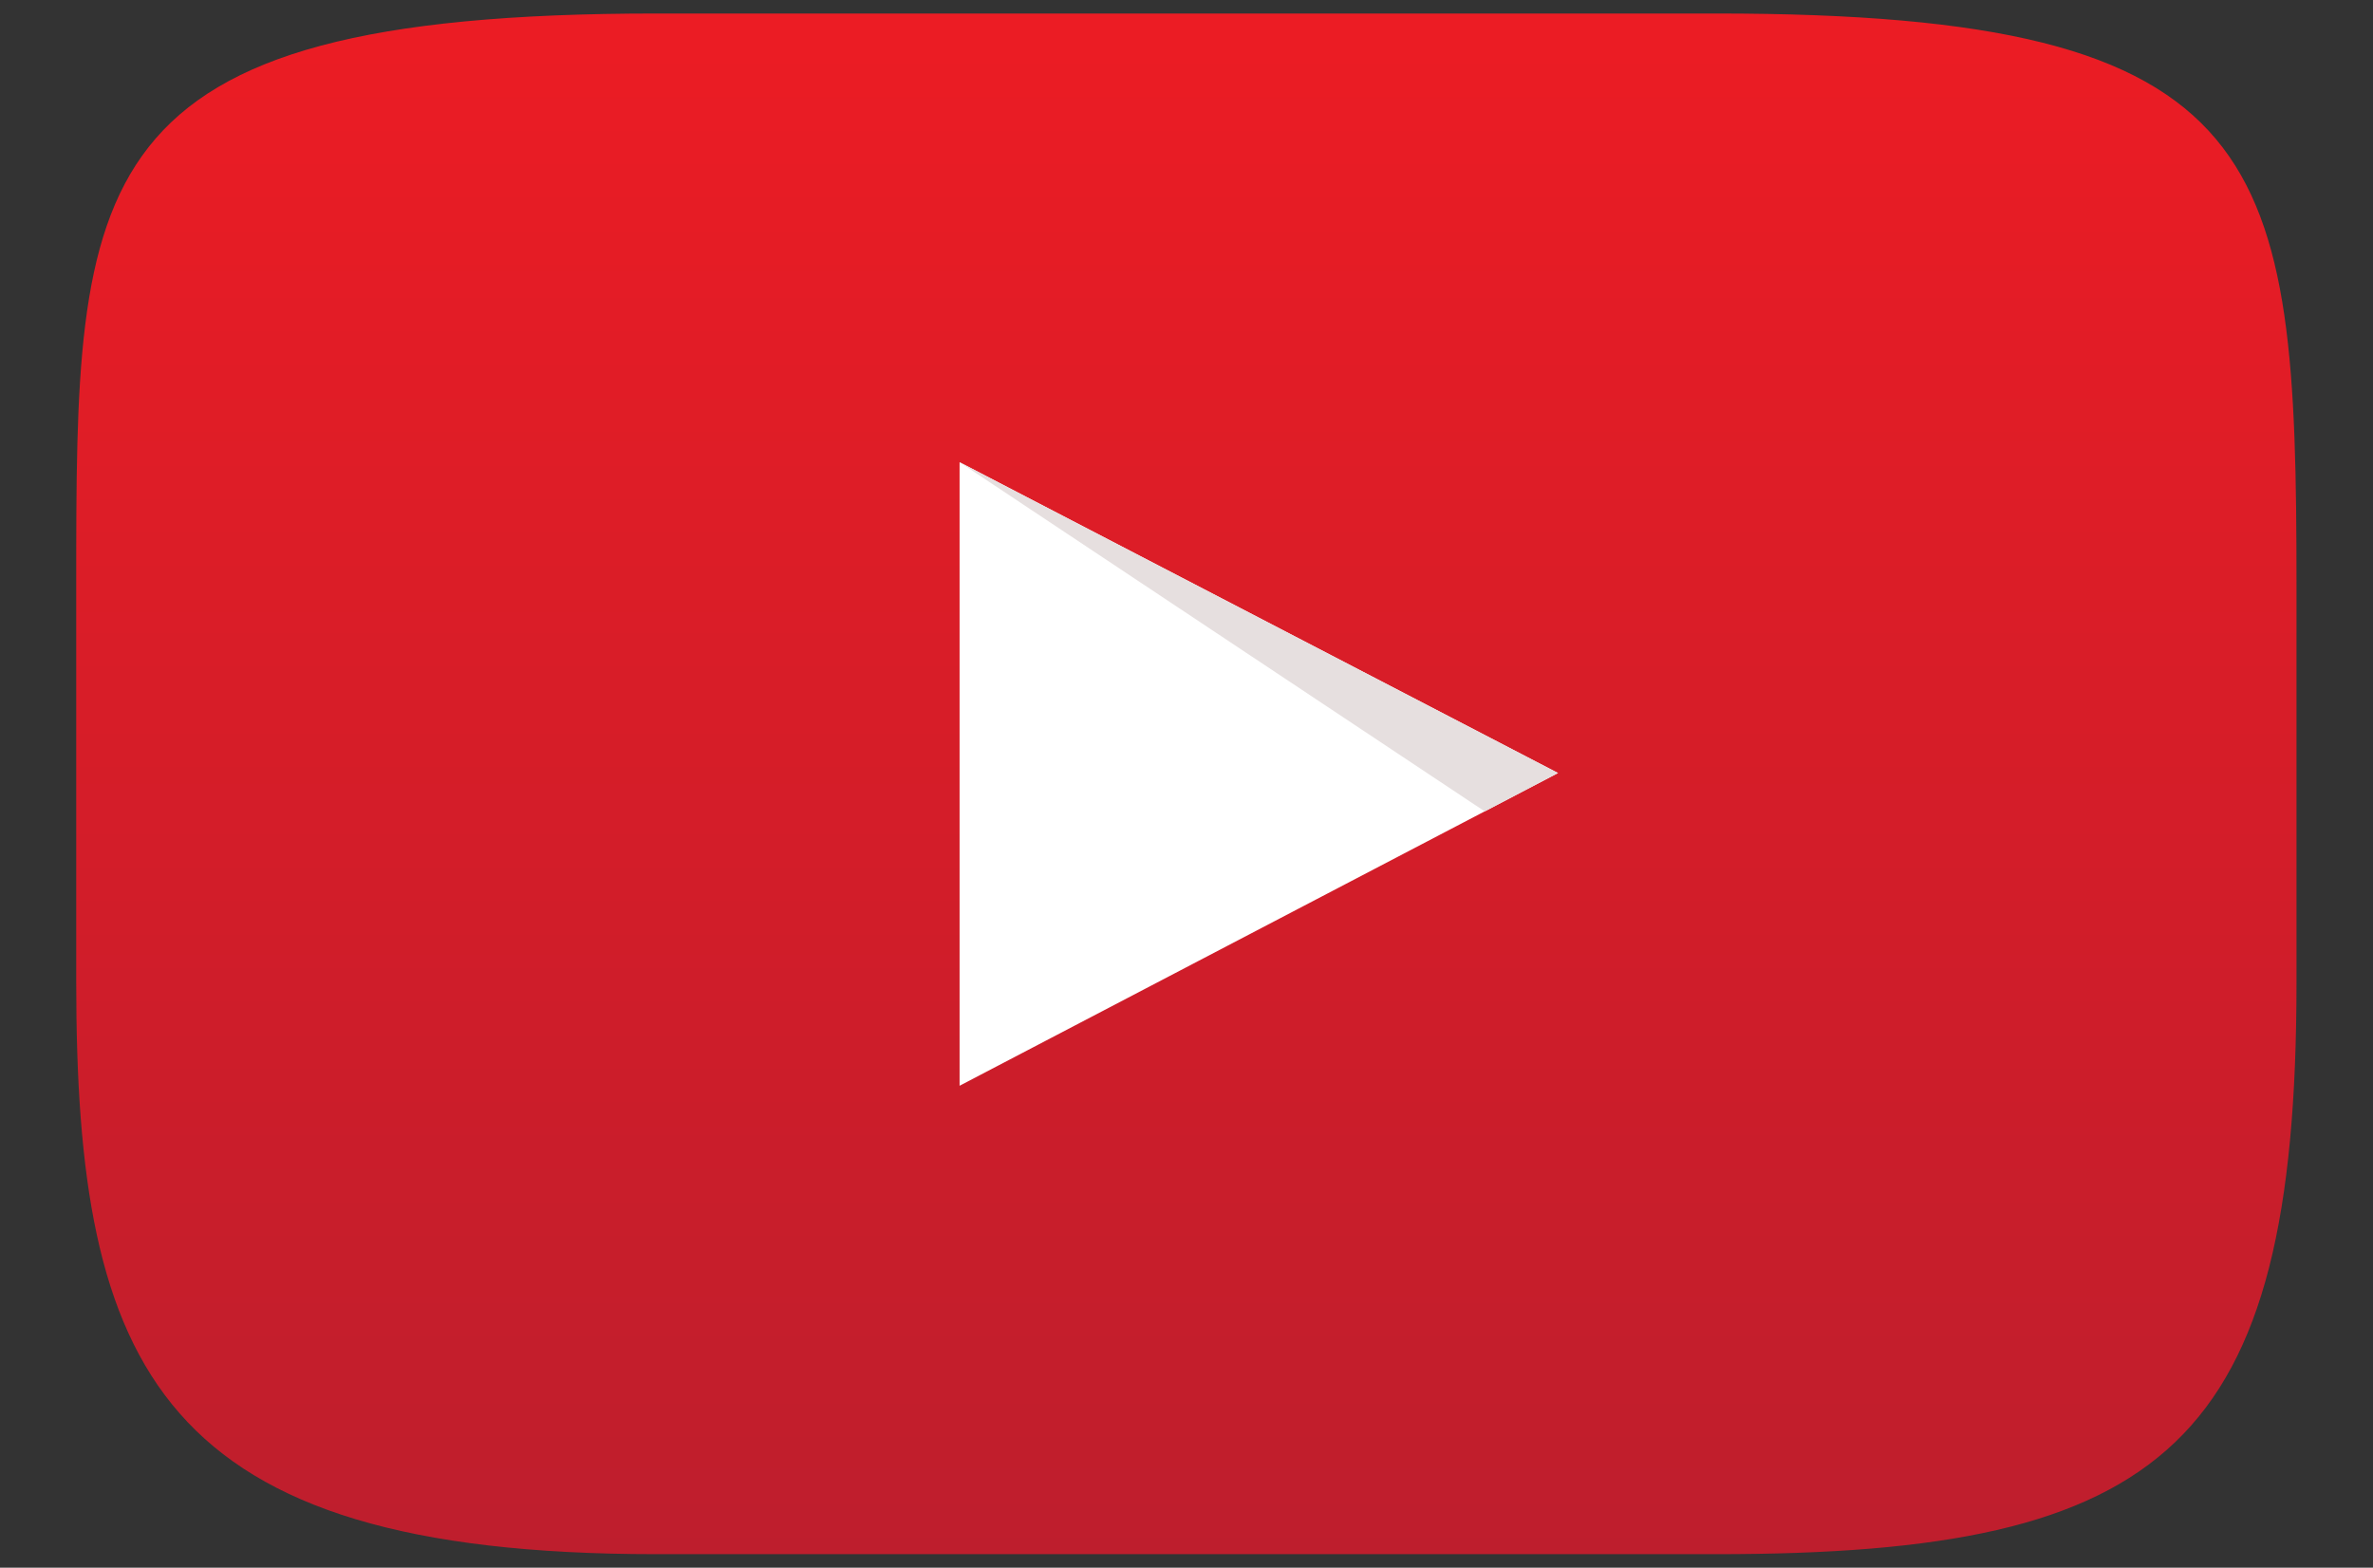
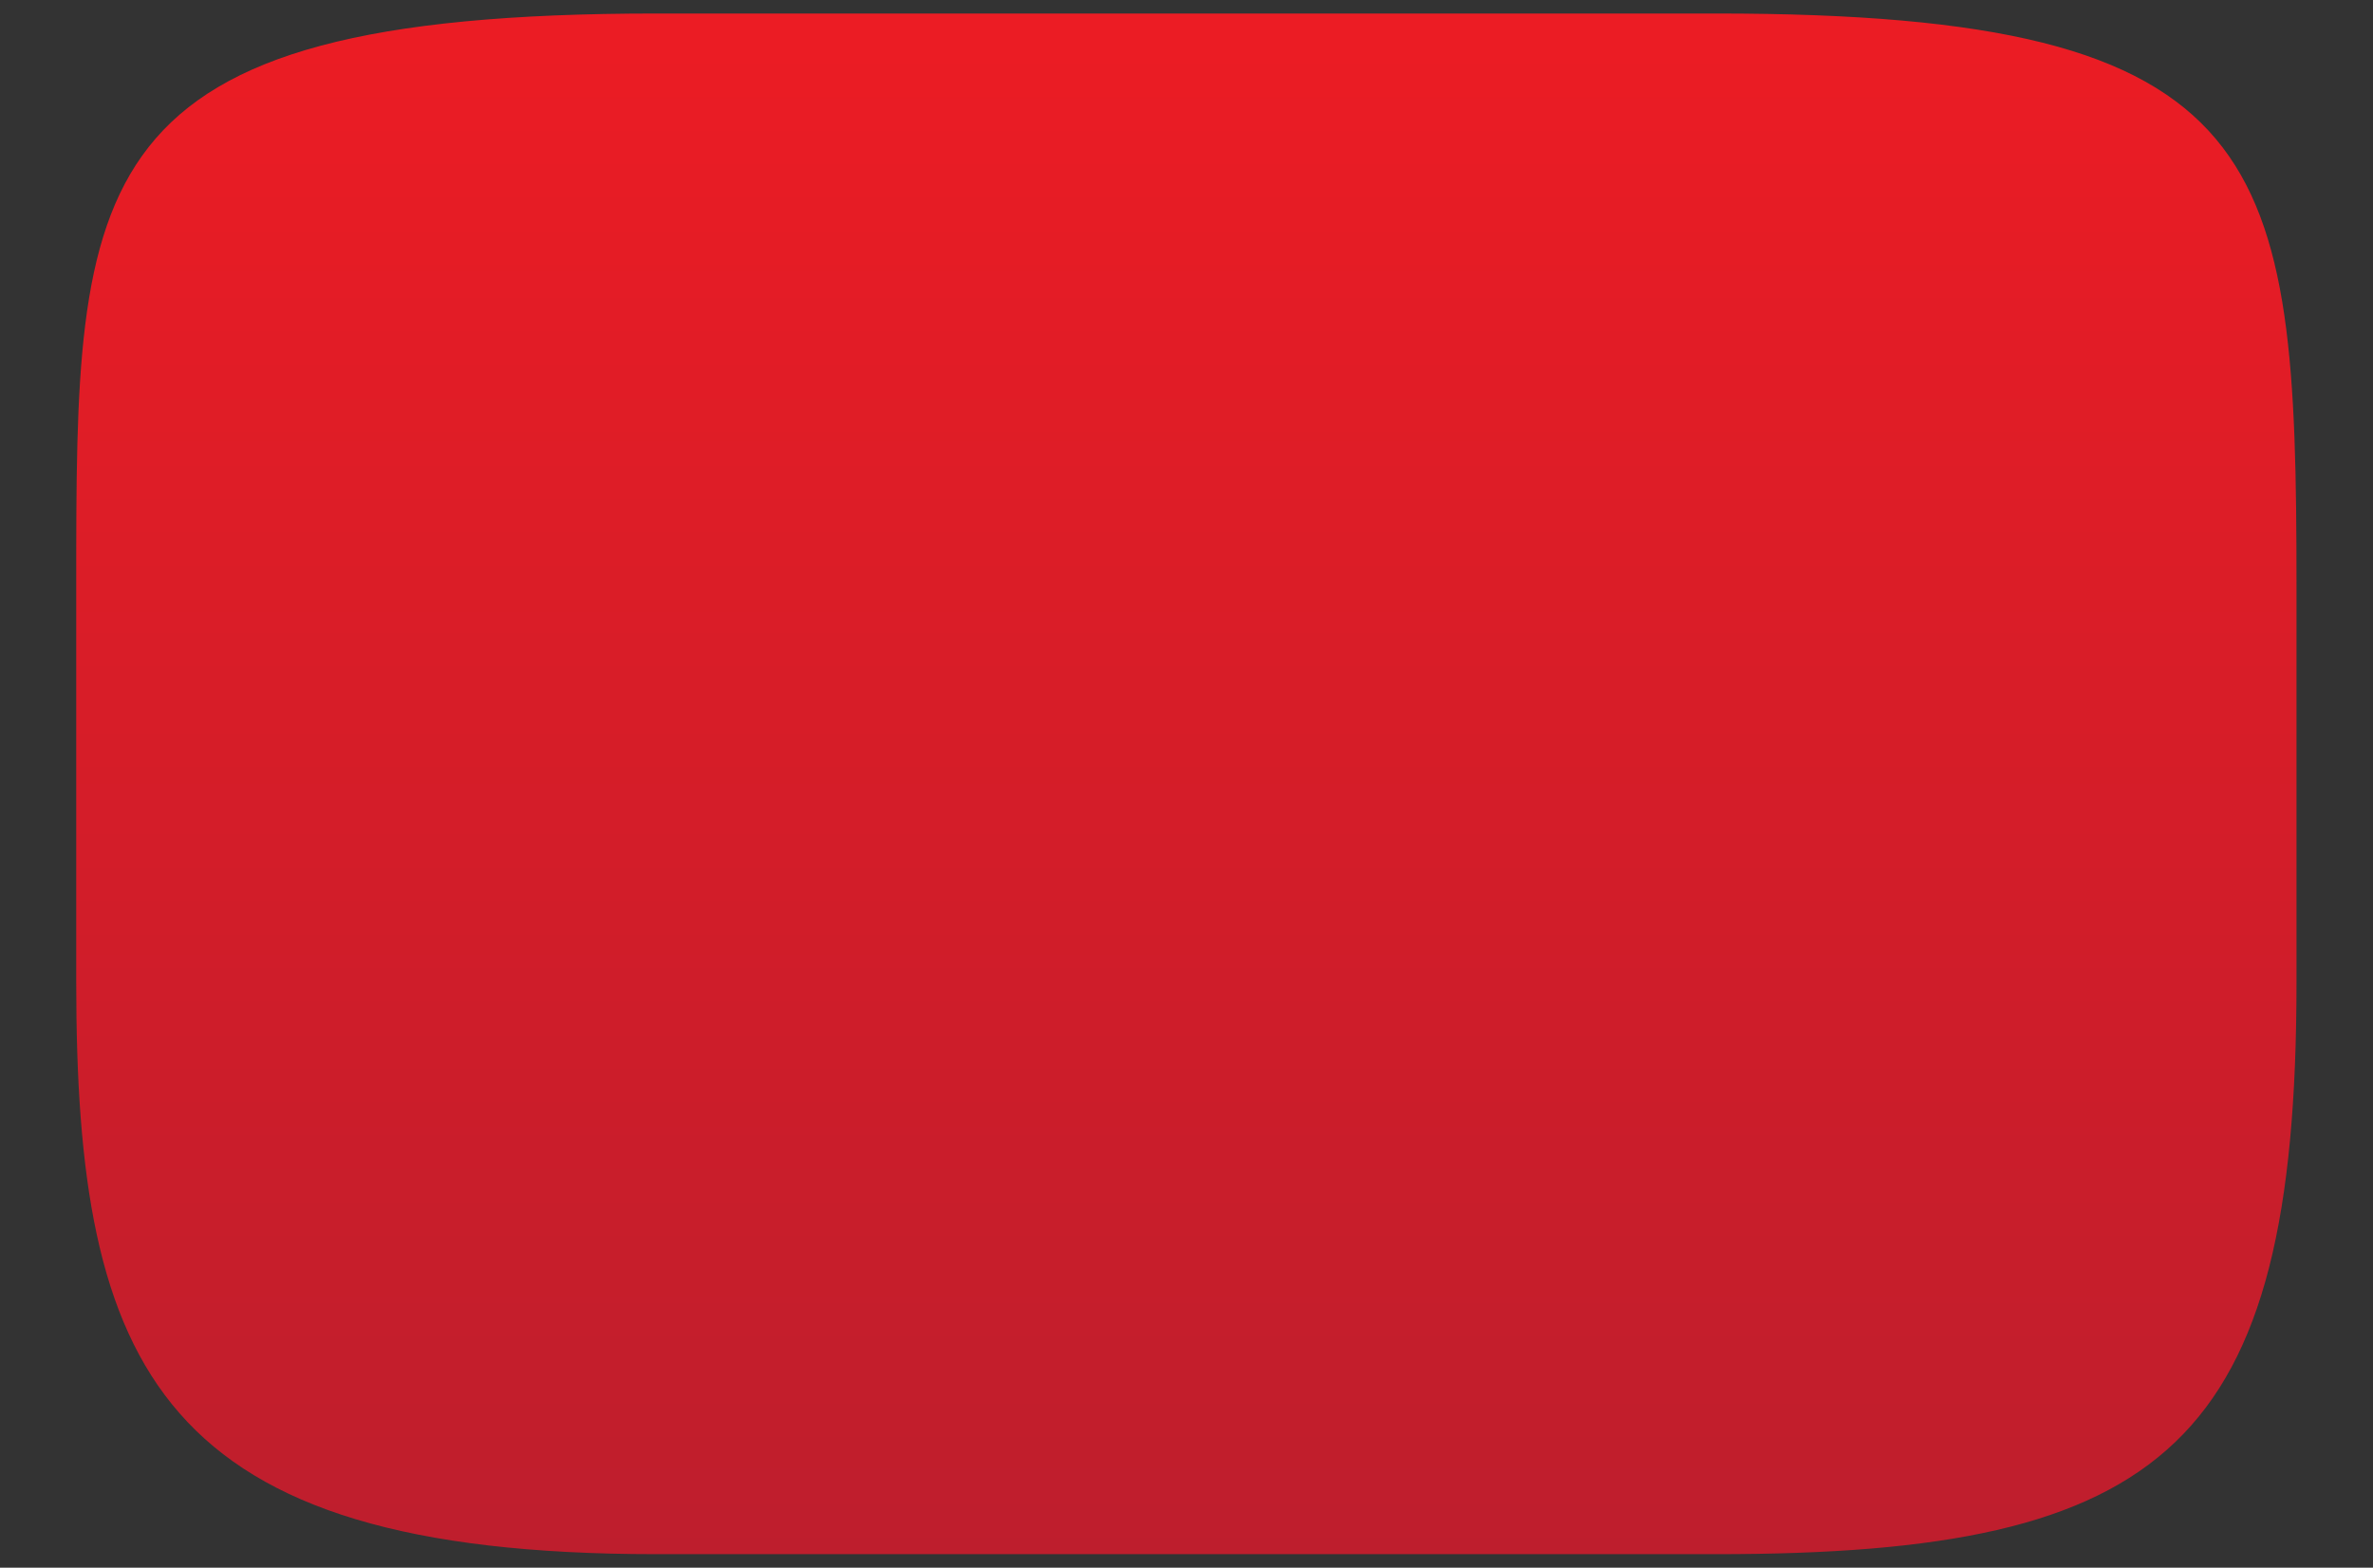
<svg xmlns="http://www.w3.org/2000/svg" id="Layer_1" data-name="Layer 1" viewBox="0 0 87.79 58">
  <rect x="0" y="0" width="87.79" height="58" fill="#333333" stroke="none" />
  <defs>
    <style>
      .cls-1 {
        fill: #e6dfdf;
      }

      .cls-1, .cls-2, .cls-3 {
        stroke-width: 0px;
      }

      .cls-2 {
        fill: url(#linear-gradient);
      }

      .cls-3 {
        fill: #fff;
      }
    </style>
    <linearGradient id="linear-gradient" x1="43.89" y1=".5" x2="43.89" y2="57.5" gradientUnits="userSpaceOnUse">
      <stop offset="0" stop-color="#ec1c24" />
      <stop offset="1" stop-color="#be1e2d" />
    </linearGradient>
  </defs>
-   <path class="cls-2" d="m63.5,57.5H24.28c-18.42,0-21.46-6.85-21.46-21.15v-14.7C2.82,6.61,2.82.5,24.28.5h39.22c20.65,0,21.46,5.32,21.46,21.15v14.7c0,17.15-4.82,21.15-21.46,21.15Z" />
-   <polygon class="cls-3" points="35.5 17.1 57.64 28.6 35.5 40.17 35.5 17.1" />
-   <polygon class="cls-1" points="54.93 30.02 35.5 17.1 57.64 28.6 54.93 30.02" />
+   <path class="cls-2" d="m63.5,57.5H24.28c-18.42,0-21.46-6.85-21.46-21.15v-14.7C2.82,6.61,2.82.5,24.28.5h39.22c20.65,0,21.46,5.32,21.46,21.15v14.7c0,17.15-4.82,21.15-21.46,21.15" />
</svg>